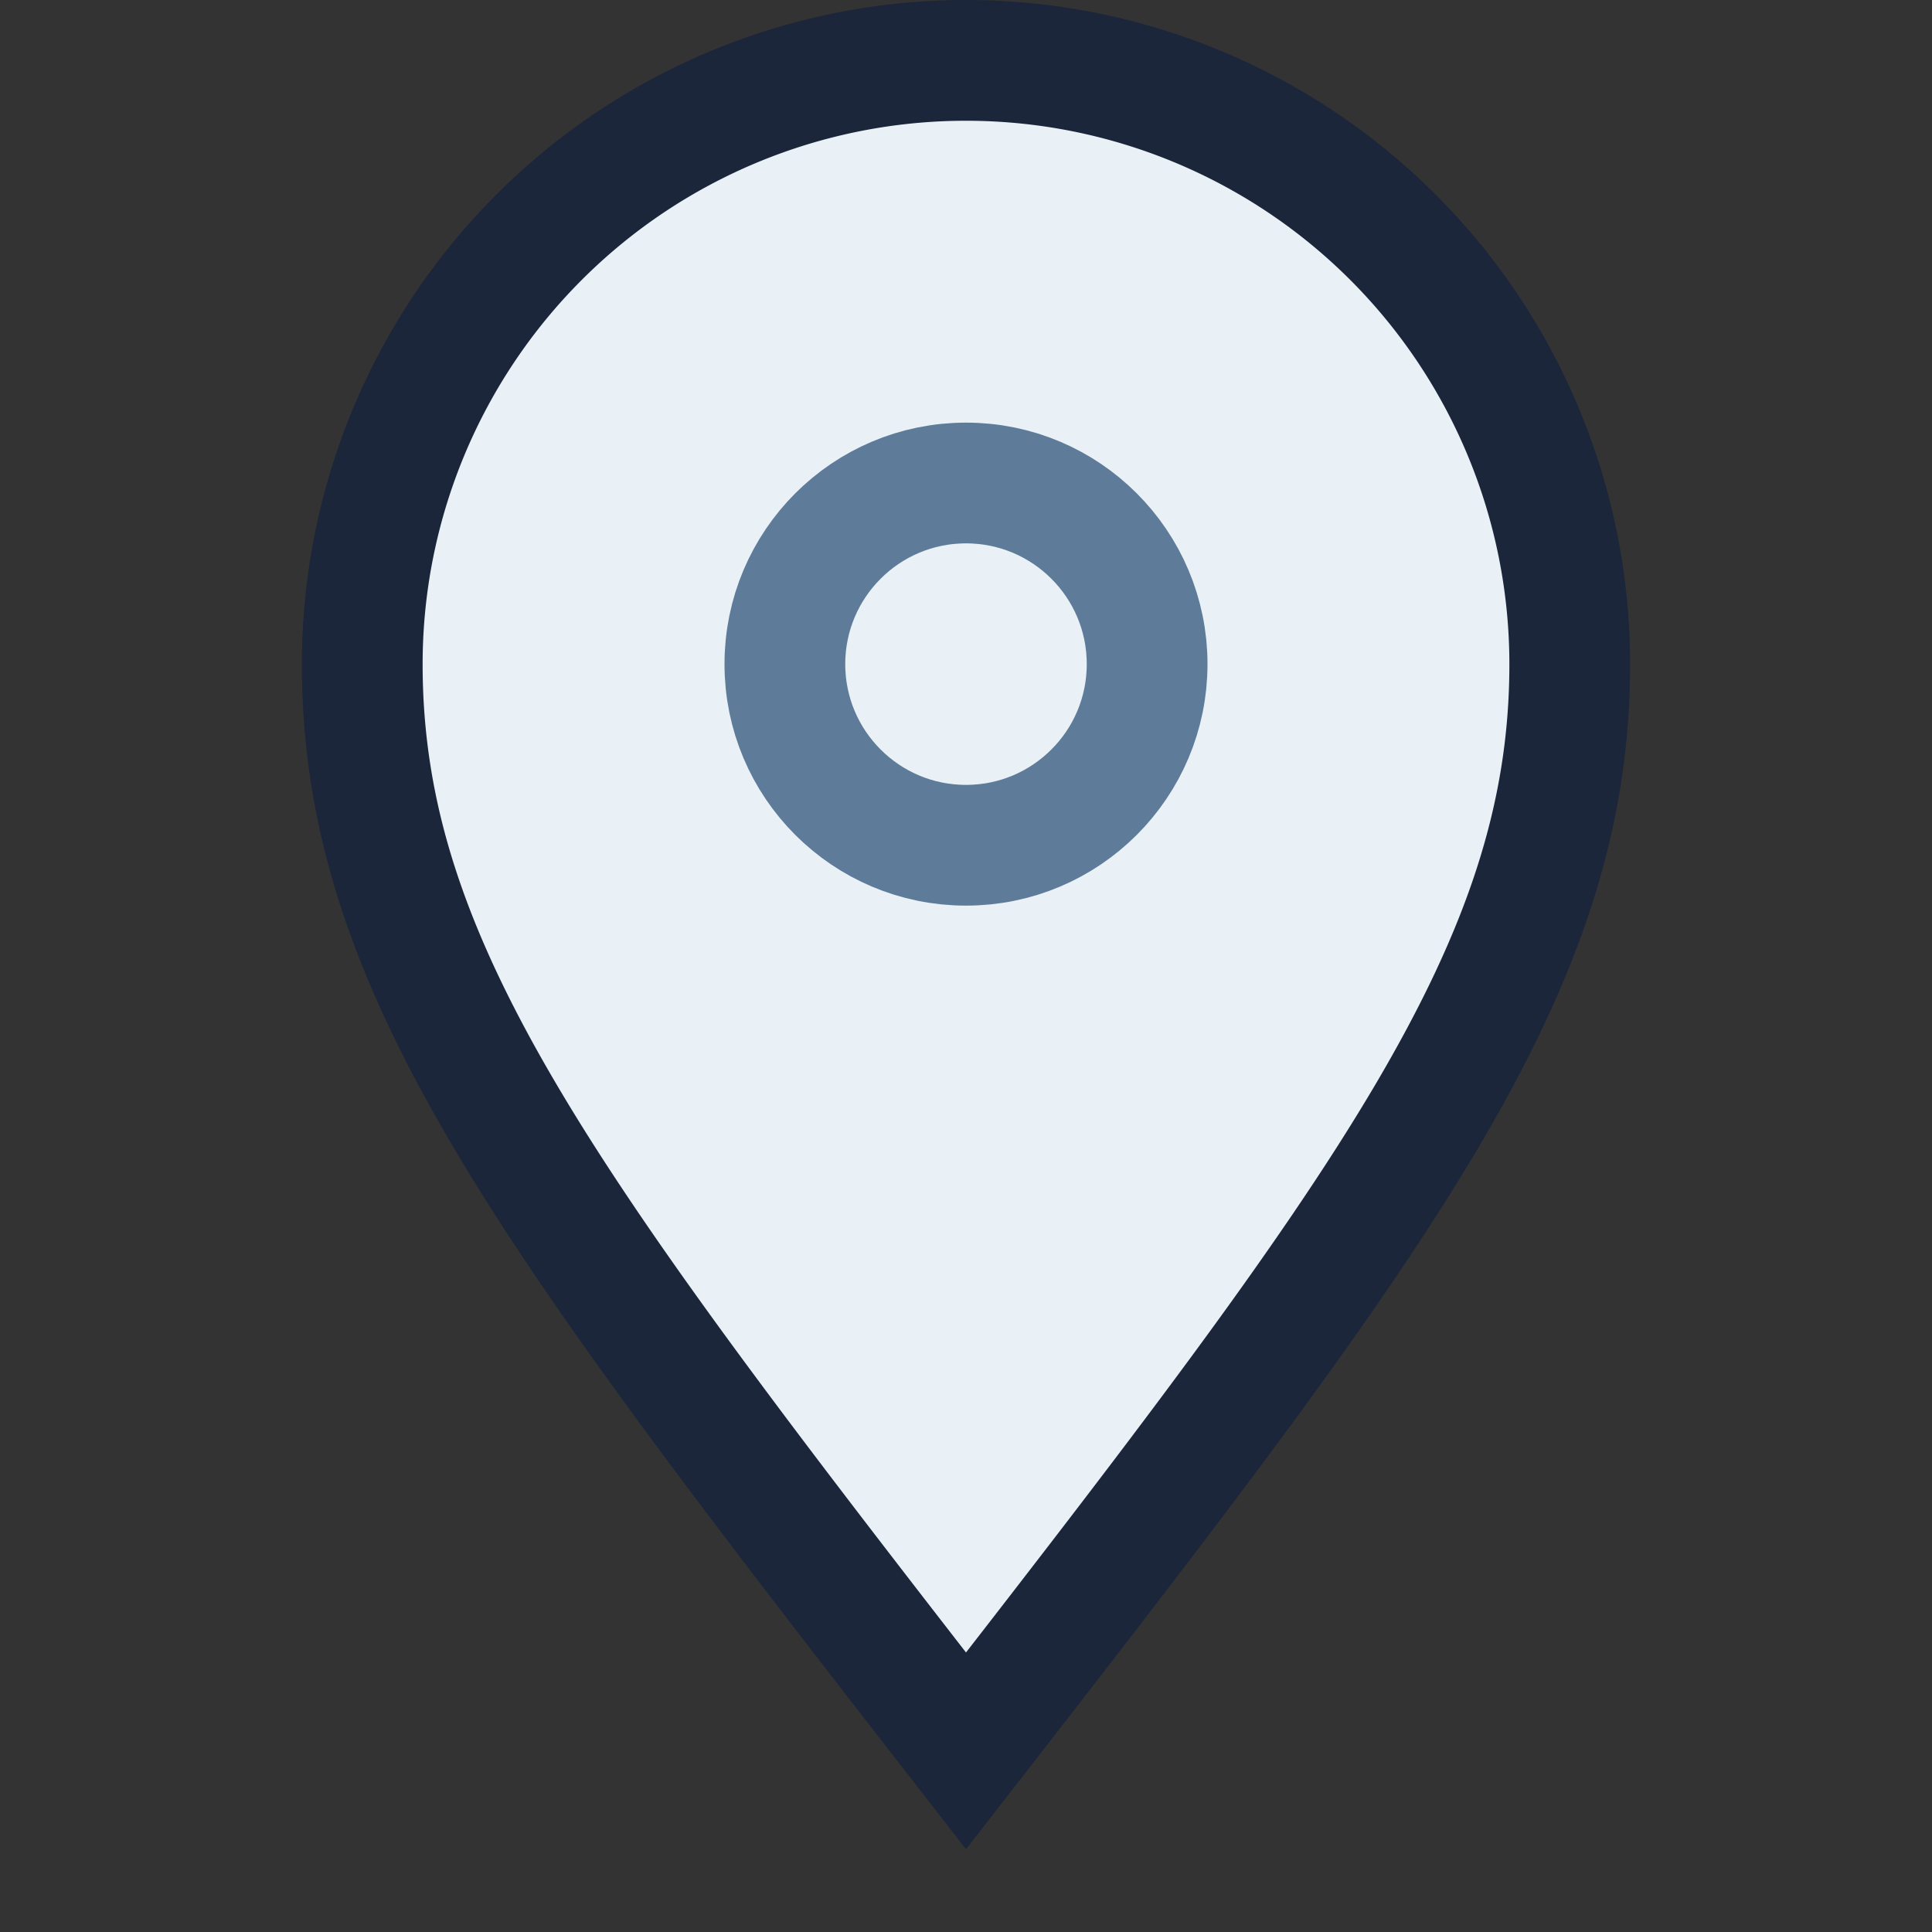
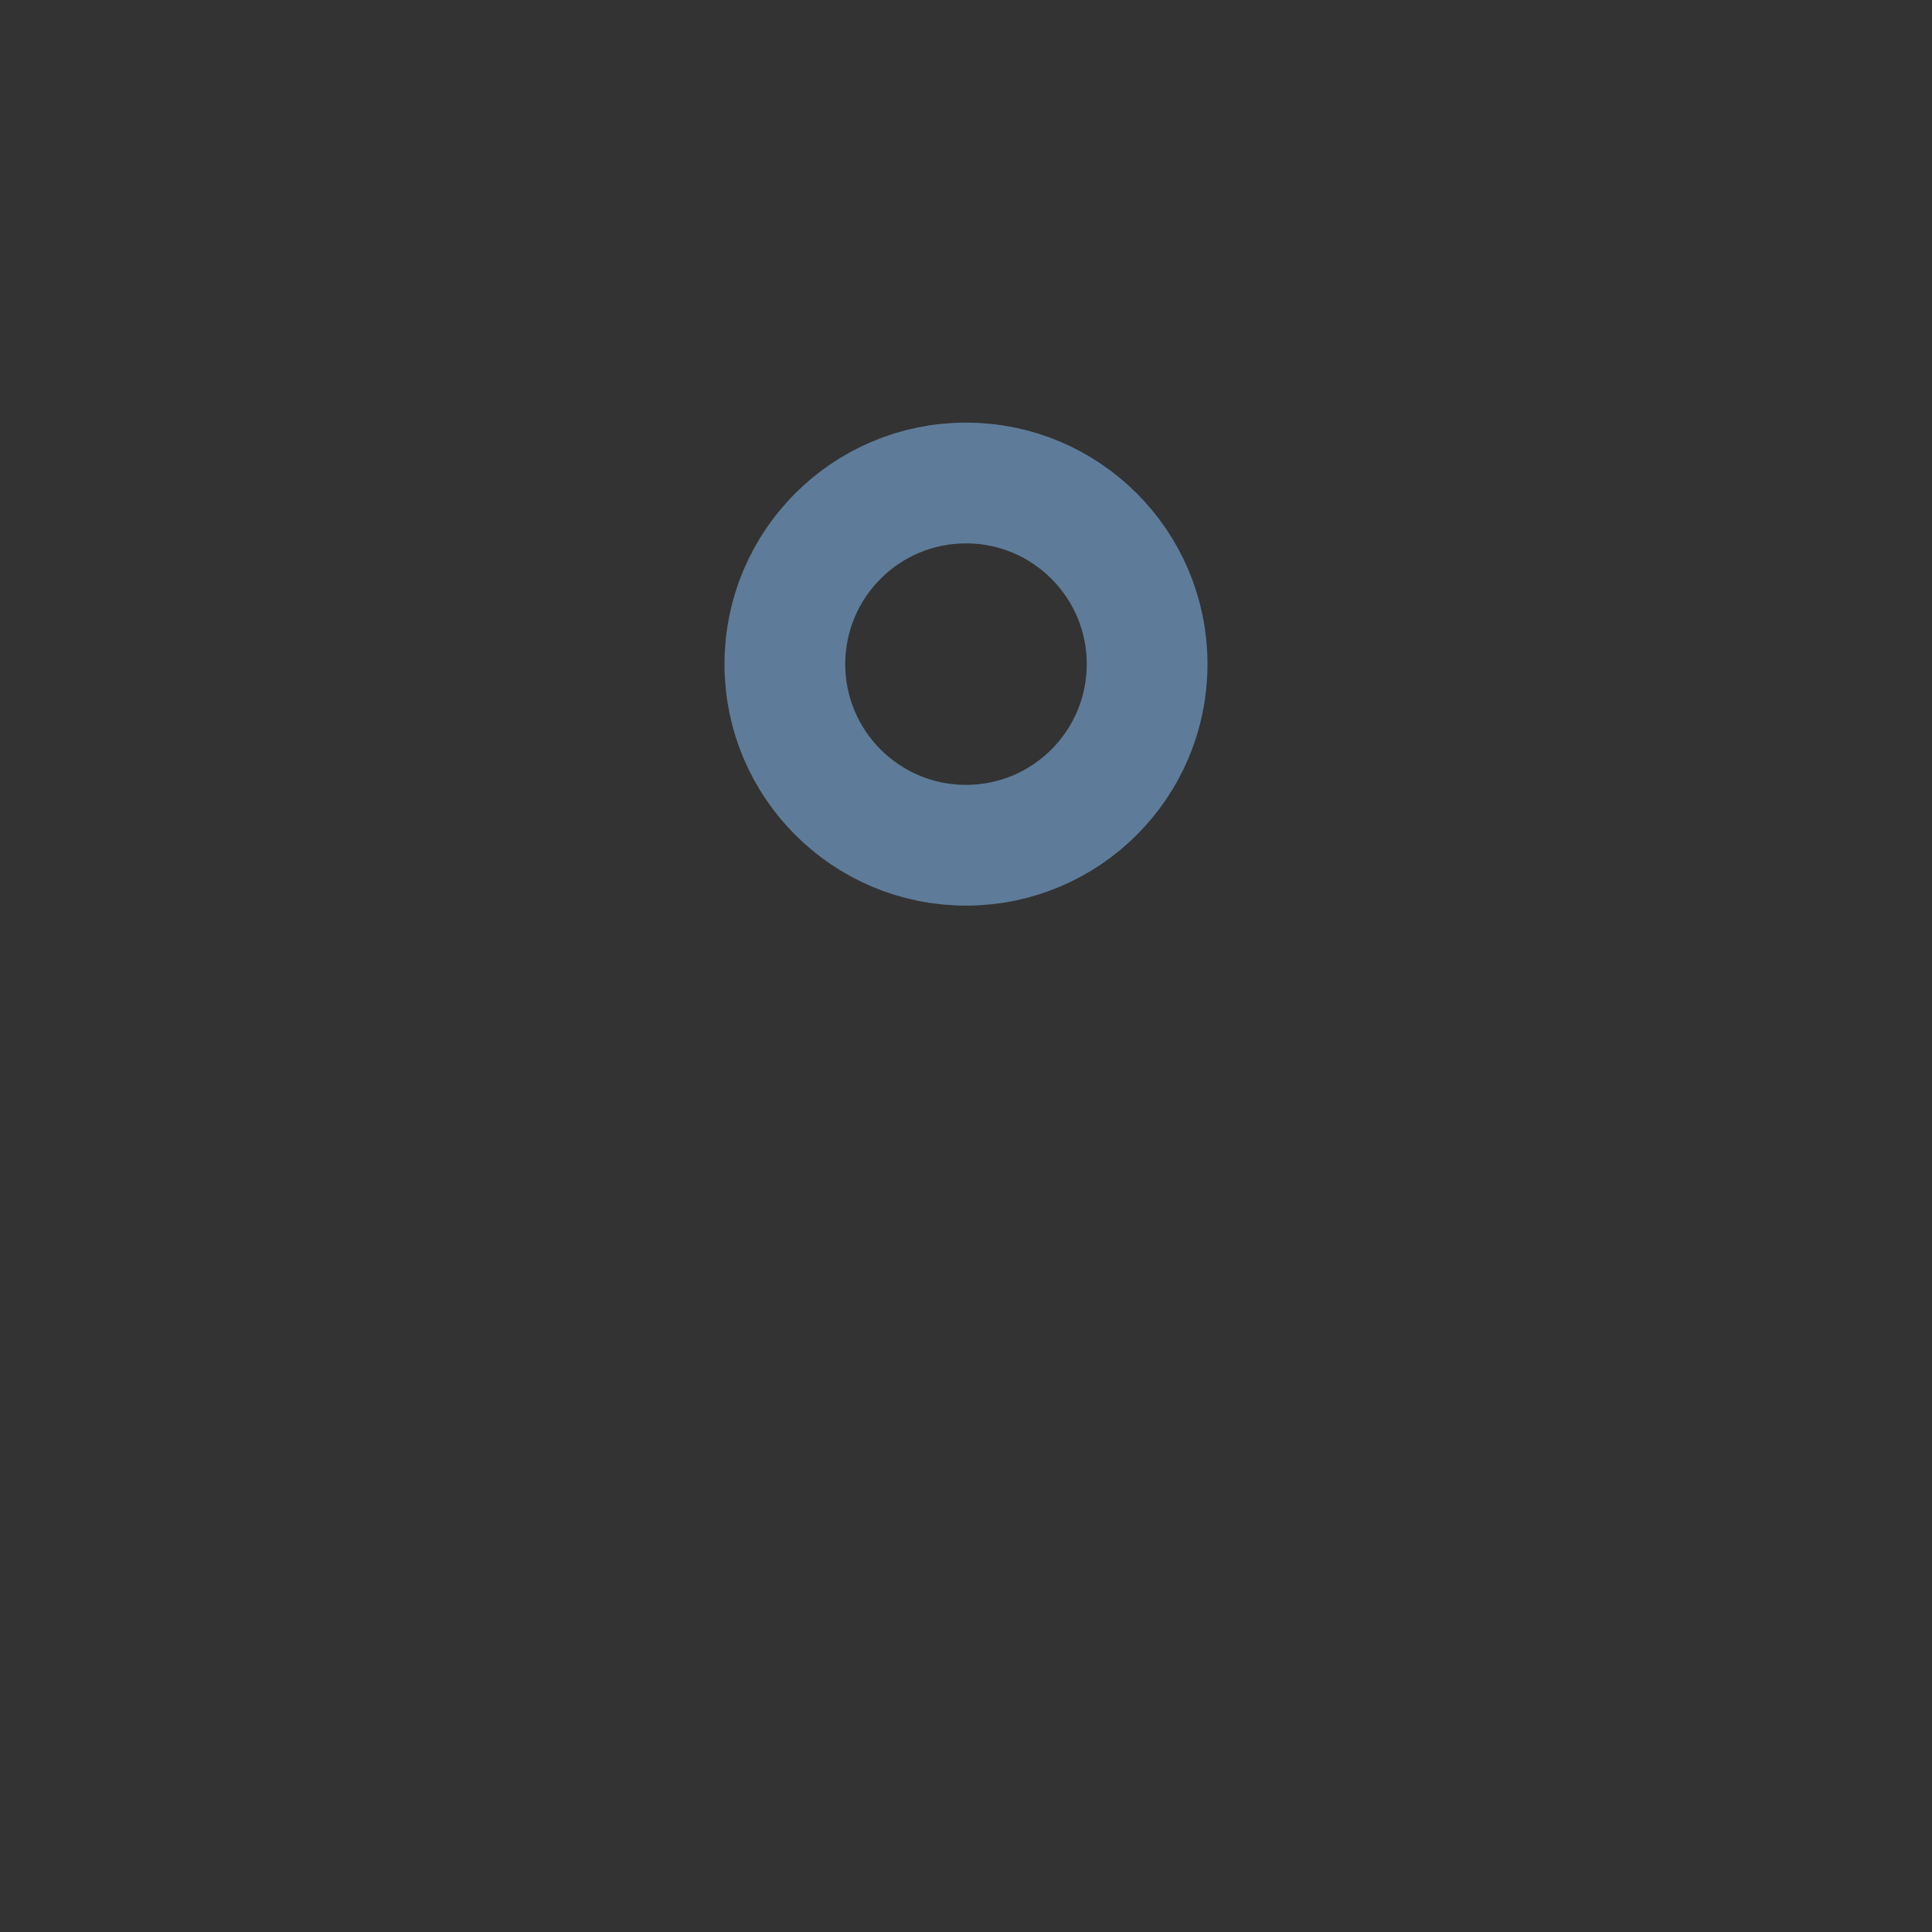
<svg xmlns="http://www.w3.org/2000/svg" width="32" height="32" viewBox="0 0 32 32">
  <rect x="0" y="0" width="32" height="32" fill="#333333" stroke="none" />
-   <path d="M16 29c7-9 10-13 10-18a10 10 0 1 0-20 0c0 5 3 9 10 18z" fill="#E9F1F7" stroke="#1B263B" stroke-width="2" />
  <circle cx="16" cy="11" r="3" fill="none" stroke="#5E7C99" stroke-width="2" />
</svg>